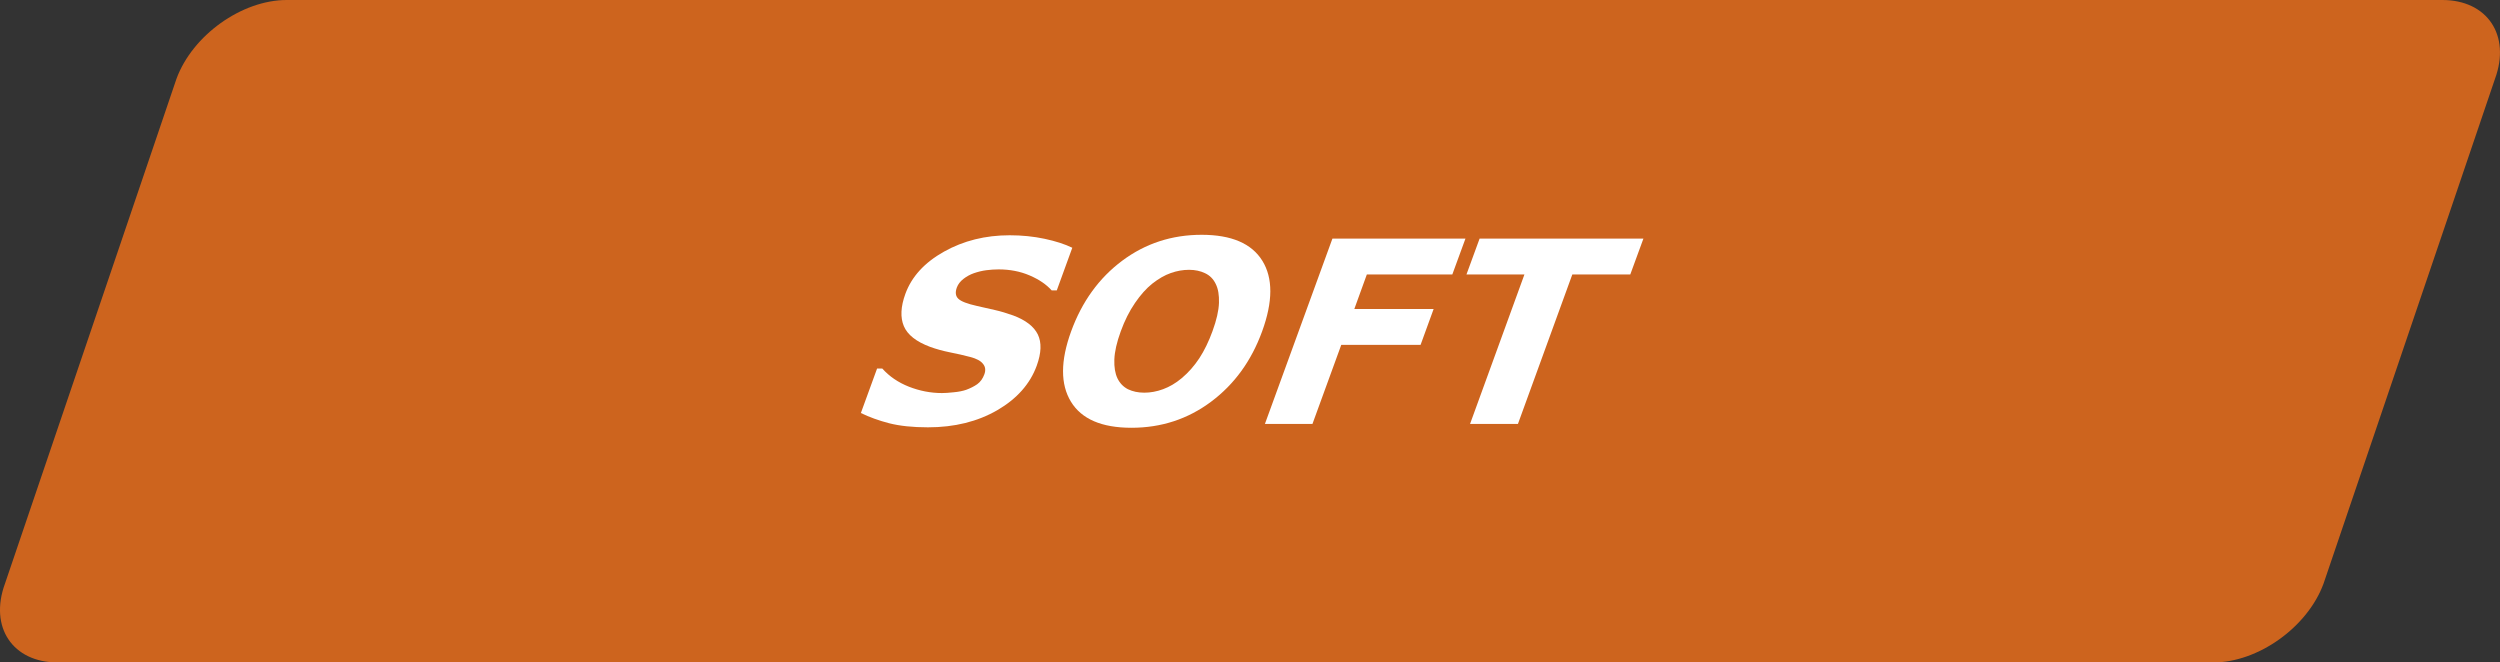
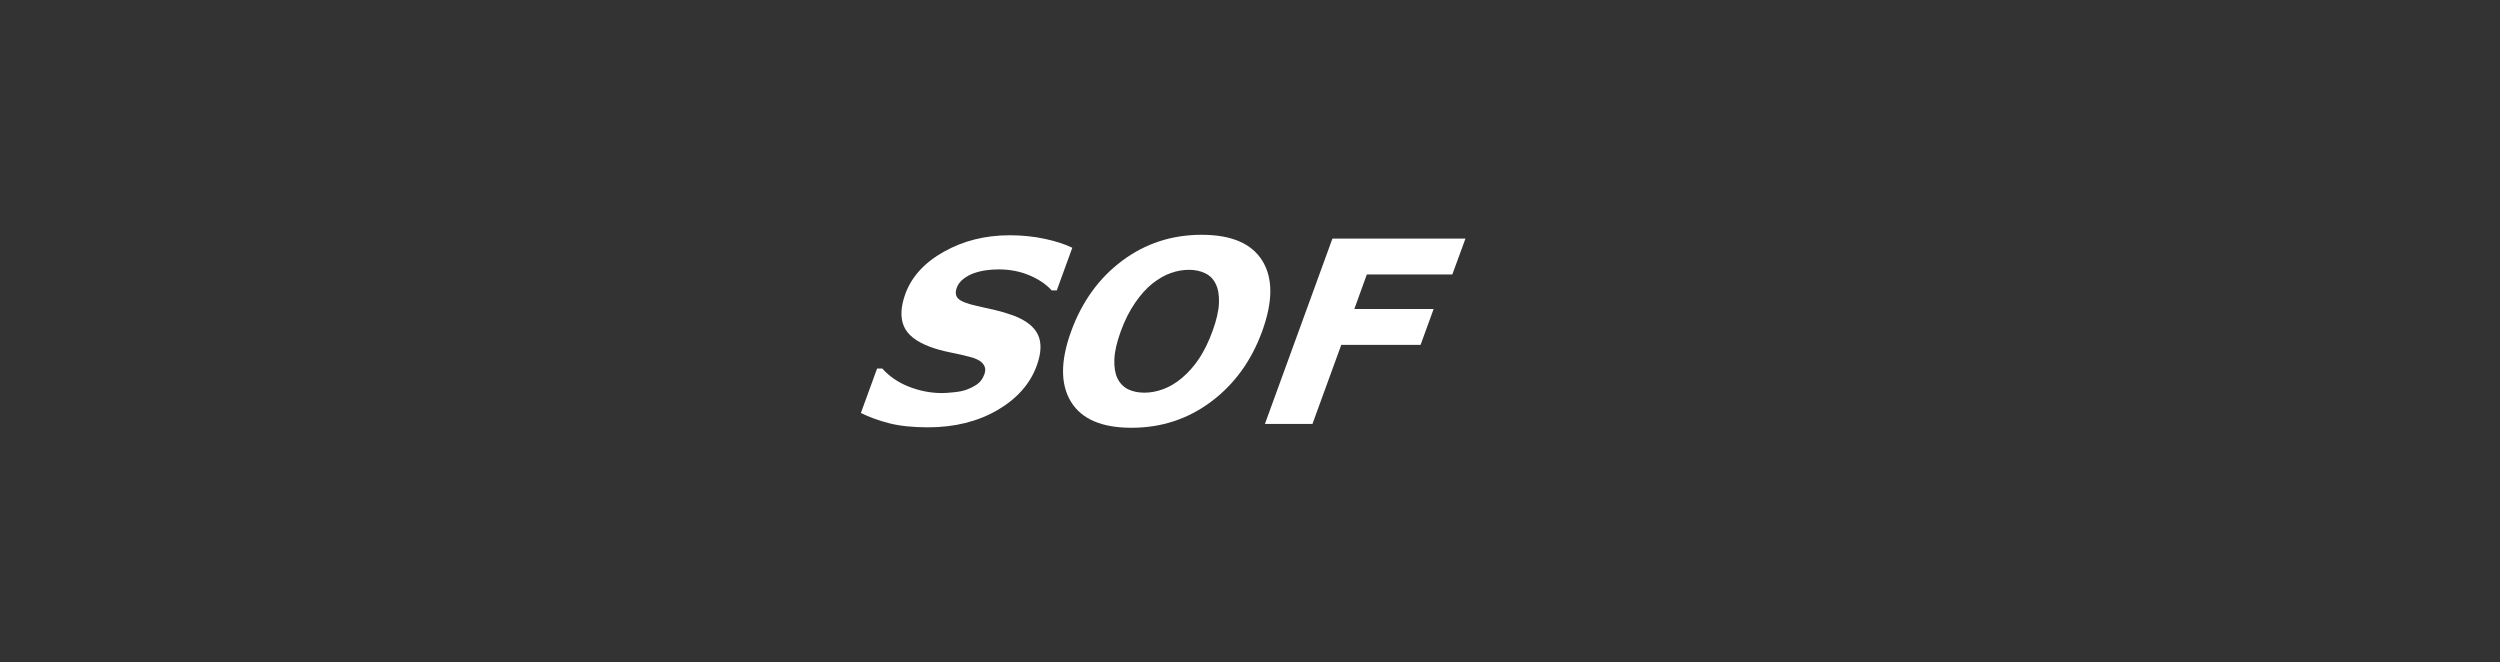
<svg xmlns="http://www.w3.org/2000/svg" version="1.1" id="Layer_1" width="89.961" height="23.838" viewBox="0 0 89.961 23.838" overflow="visible" enable-background="new 0 0 89.961 23.838" xml:space="preserve">
  <rect x="0" y="0" width="89.961" height="23.838" fill="#333333" stroke="none" />
-   <path fill="#CD641E" d="M83.611,21.002c-0.574,1.566-2.353,2.836-3.97,2.836H2.075c-1.62,0-2.47-1.27-1.896-2.836L6.35,2.836  C6.924,1.27,8.699,0,10.319,0h77.566c1.62,0,2.47,1.27,1.896,2.836L83.611,21.002z" />
  <g>
    <path fill="#FFFFFF" d="M37.306,13.16c-0.239,0.655-0.712,1.189-1.418,1.6c-0.709,0.41-1.54,0.617-2.495,0.617   c-0.554,0-1.018-0.05-1.395-0.146c-0.375-0.097-0.716-0.22-1.02-0.369l0.583-1.6h0.188c0.253,0.284,0.573,0.501,0.957,0.653   c0.388,0.151,0.782,0.229,1.189,0.229c0.105,0,0.246-0.009,0.422-0.028c0.177-0.016,0.328-0.047,0.448-0.088   c0.152-0.056,0.284-0.122,0.398-0.201c0.114-0.081,0.202-0.202,0.259-0.359c0.053-0.145,0.038-0.272-0.05-0.376   c-0.083-0.108-0.237-0.188-0.453-0.245c-0.23-0.062-0.476-0.116-0.735-0.168c-0.262-0.053-0.5-0.119-0.716-0.198   c-0.495-0.185-0.81-0.431-0.943-0.744c-0.132-0.311-0.114-0.699,0.054-1.162c0.226-0.62,0.688-1.126,1.389-1.519   c0.703-0.394,1.488-0.59,2.364-0.59c0.439,0,0.858,0.042,1.258,0.127c0.396,0.085,0.729,0.192,0.996,0.322l-0.558,1.534h-0.185   c-0.192-0.215-0.456-0.394-0.792-0.538c-0.34-0.146-0.712-0.217-1.116-0.217c-0.144,0-0.292,0.01-0.438,0.029   c-0.151,0.019-0.302,0.056-0.453,0.108c-0.132,0.047-0.258,0.113-0.374,0.204c-0.117,0.091-0.196,0.195-0.239,0.311   c-0.064,0.176-0.045,0.311,0.054,0.404c0.1,0.097,0.324,0.182,0.668,0.259c0.229,0.05,0.444,0.1,0.652,0.148   c0.208,0.047,0.428,0.113,0.659,0.196c0.448,0.168,0.743,0.397,0.882,0.683C37.486,12.325,37.473,12.7,37.306,13.16z" />
    <path fill="#FFFFFF" d="M45.417,11.924c-0.387,1.062-0.998,1.904-1.835,2.53c-0.836,0.625-1.792,0.939-2.867,0.939   c-1.072,0-1.796-0.313-2.178-0.939c-0.381-0.625-0.379-1.468,0.007-2.53c0.39-1.071,1.003-1.919,1.838-2.542   c0.836-0.623,1.787-0.933,2.859-0.933c1.069,0,1.797,0.311,2.183,0.933C45.811,10.005,45.807,10.853,45.417,11.924z M42.524,13.608   c0.242-0.204,0.451-0.441,0.634-0.718c0.179-0.275,0.338-0.601,0.473-0.973c0.146-0.398,0.223-0.738,0.233-1.018   c0.009-0.281-0.029-0.507-0.116-0.68c-0.086-0.18-0.215-0.309-0.385-0.388c-0.167-0.081-0.36-0.122-0.574-0.122   c-0.22,0-0.439,0.038-0.658,0.116c-0.221,0.076-0.444,0.207-0.671,0.385c-0.209,0.168-0.416,0.397-0.617,0.691   c-0.201,0.292-0.372,0.633-0.513,1.021c-0.145,0.397-0.22,0.732-0.231,1.014c-0.01,0.277,0.028,0.502,0.113,0.68   c0.086,0.176,0.211,0.305,0.379,0.391c0.173,0.082,0.365,0.123,0.587,0.123c0.22,0,0.447-0.041,0.677-0.126   C42.086,13.919,42.31,13.787,42.524,13.608z" />
    <path fill="#FFFFFF" d="M52.261,9.876h-3.076l-0.451,1.244h2.854l-0.469,1.289h-2.854l-1.037,2.846h-1.711l2.429-6.668h4.787   L52.261,9.876z" />
-     <path fill="#FFFFFF" d="M58.665,9.876h-2.086l-1.957,5.379h-1.723l1.957-5.379h-2.086l0.472-1.289h5.895L58.665,9.876z" />
  </g>
</svg>